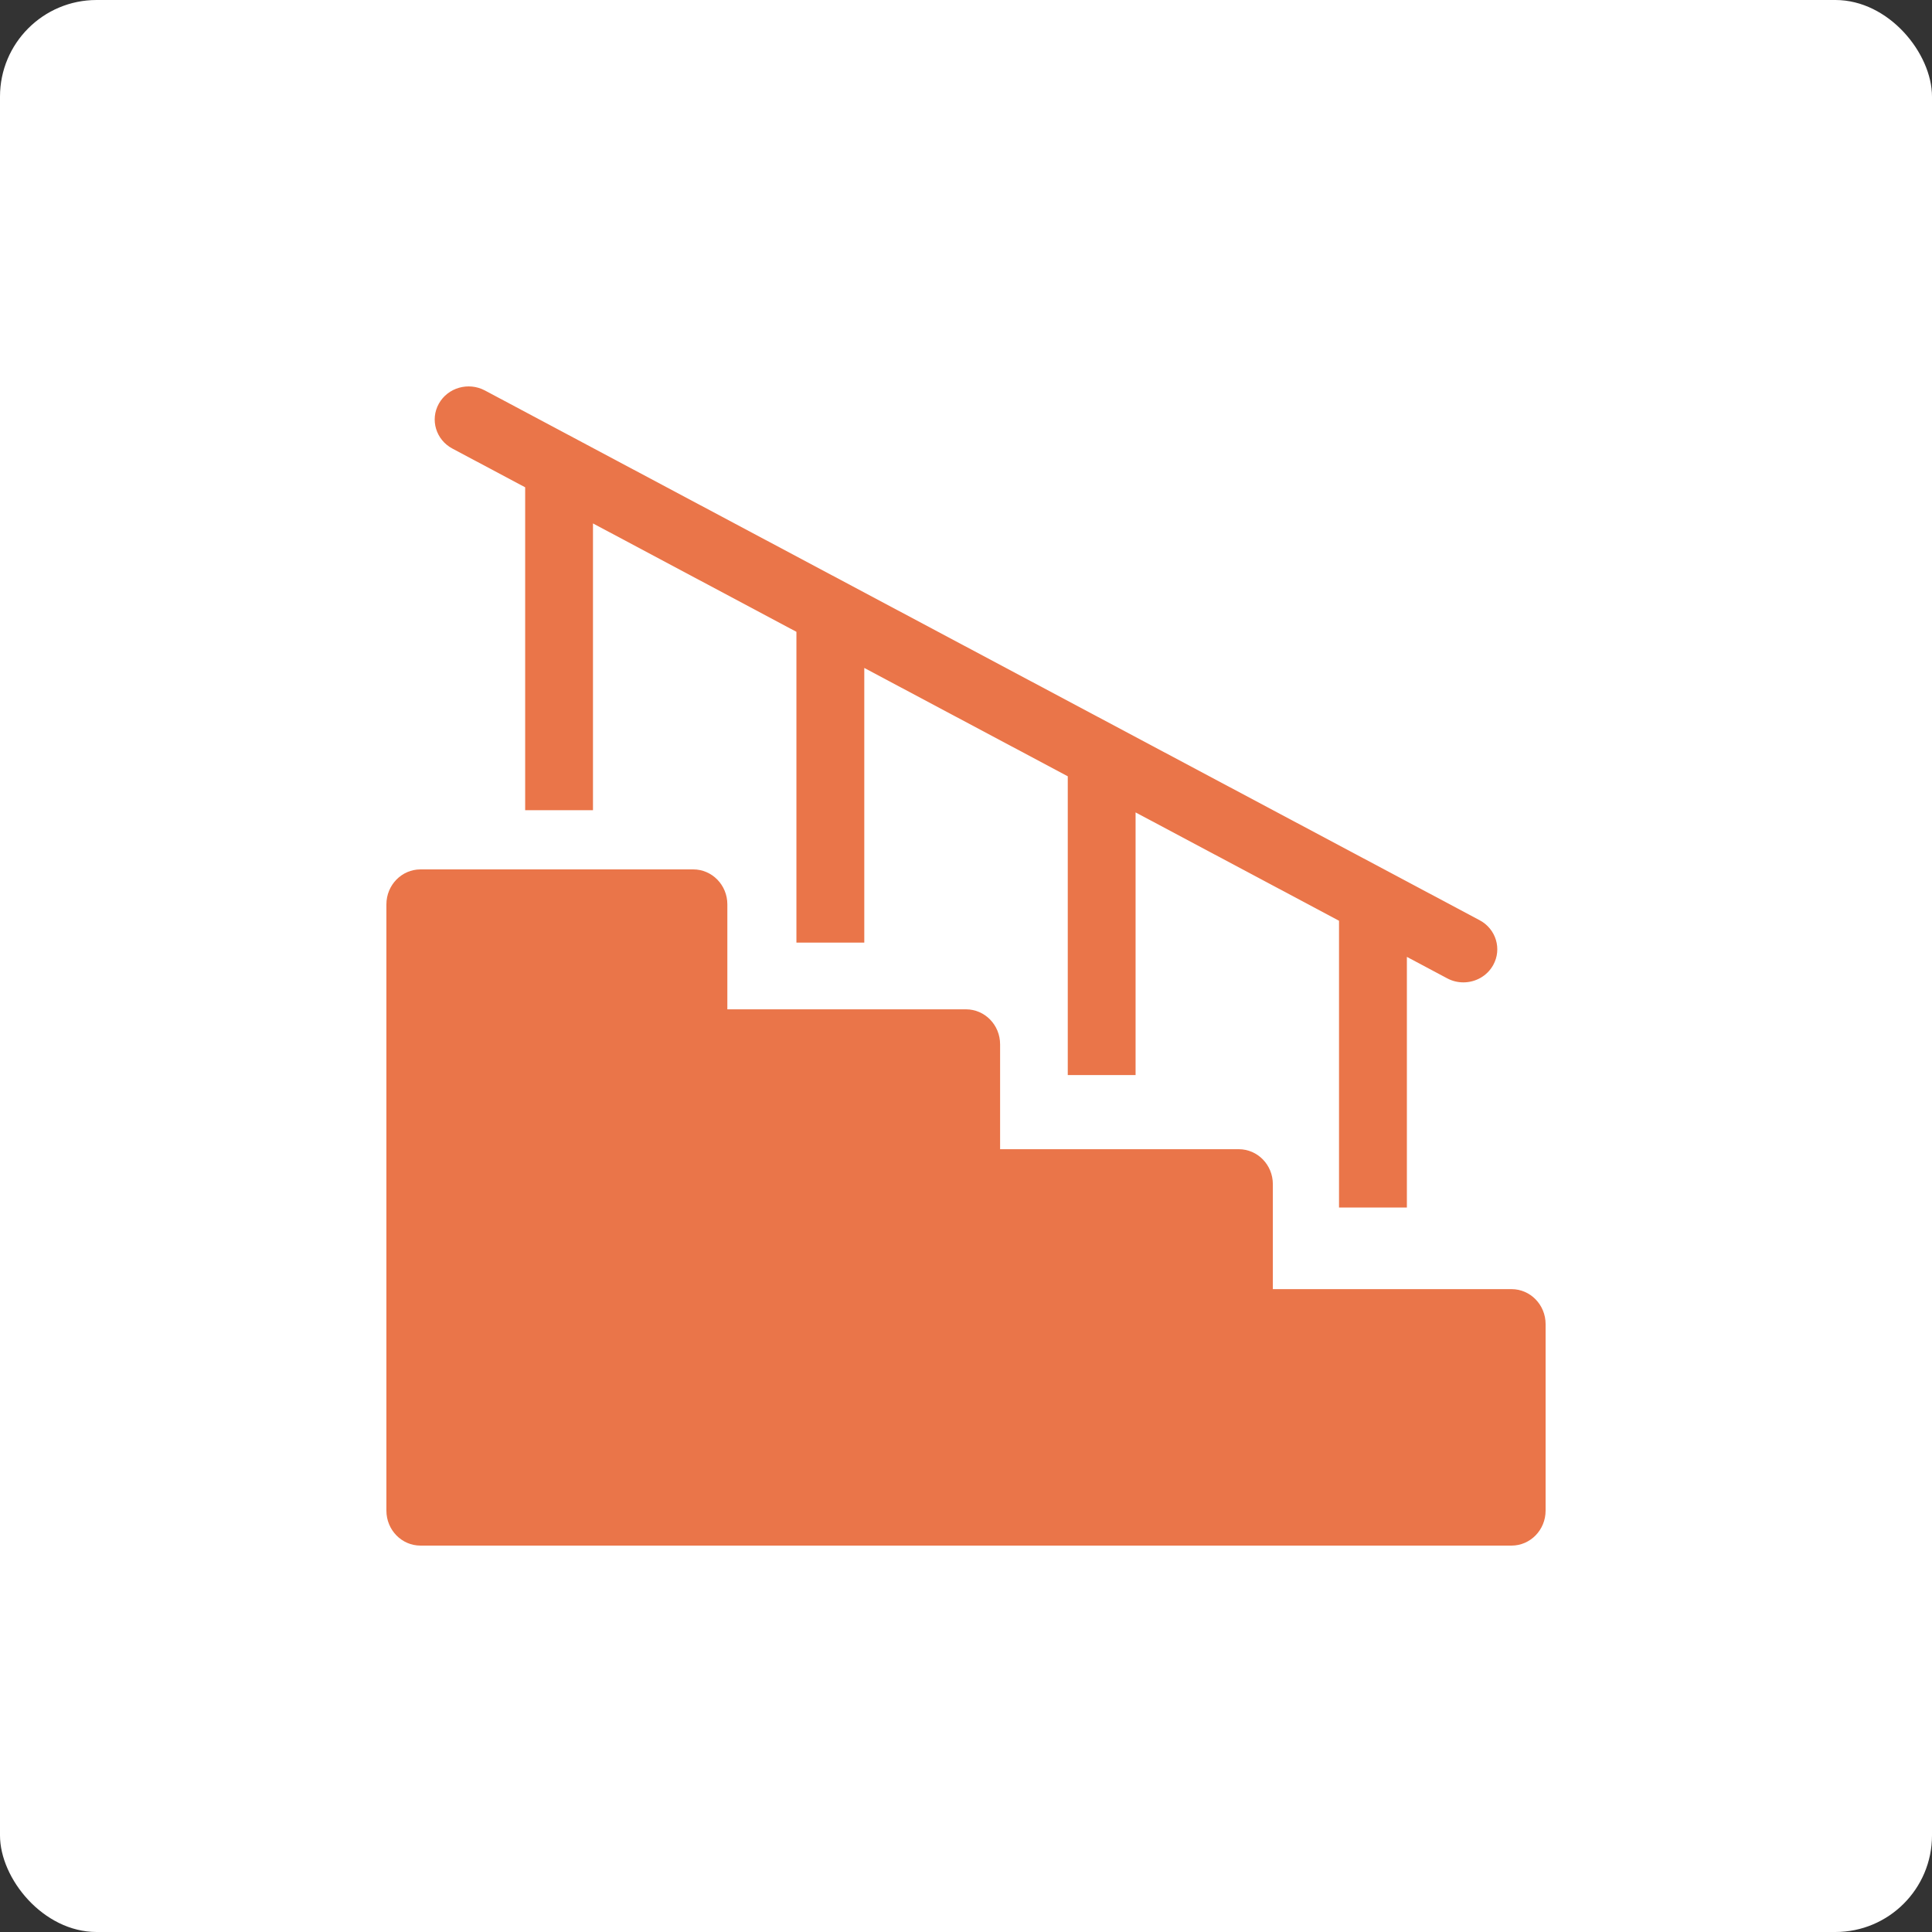
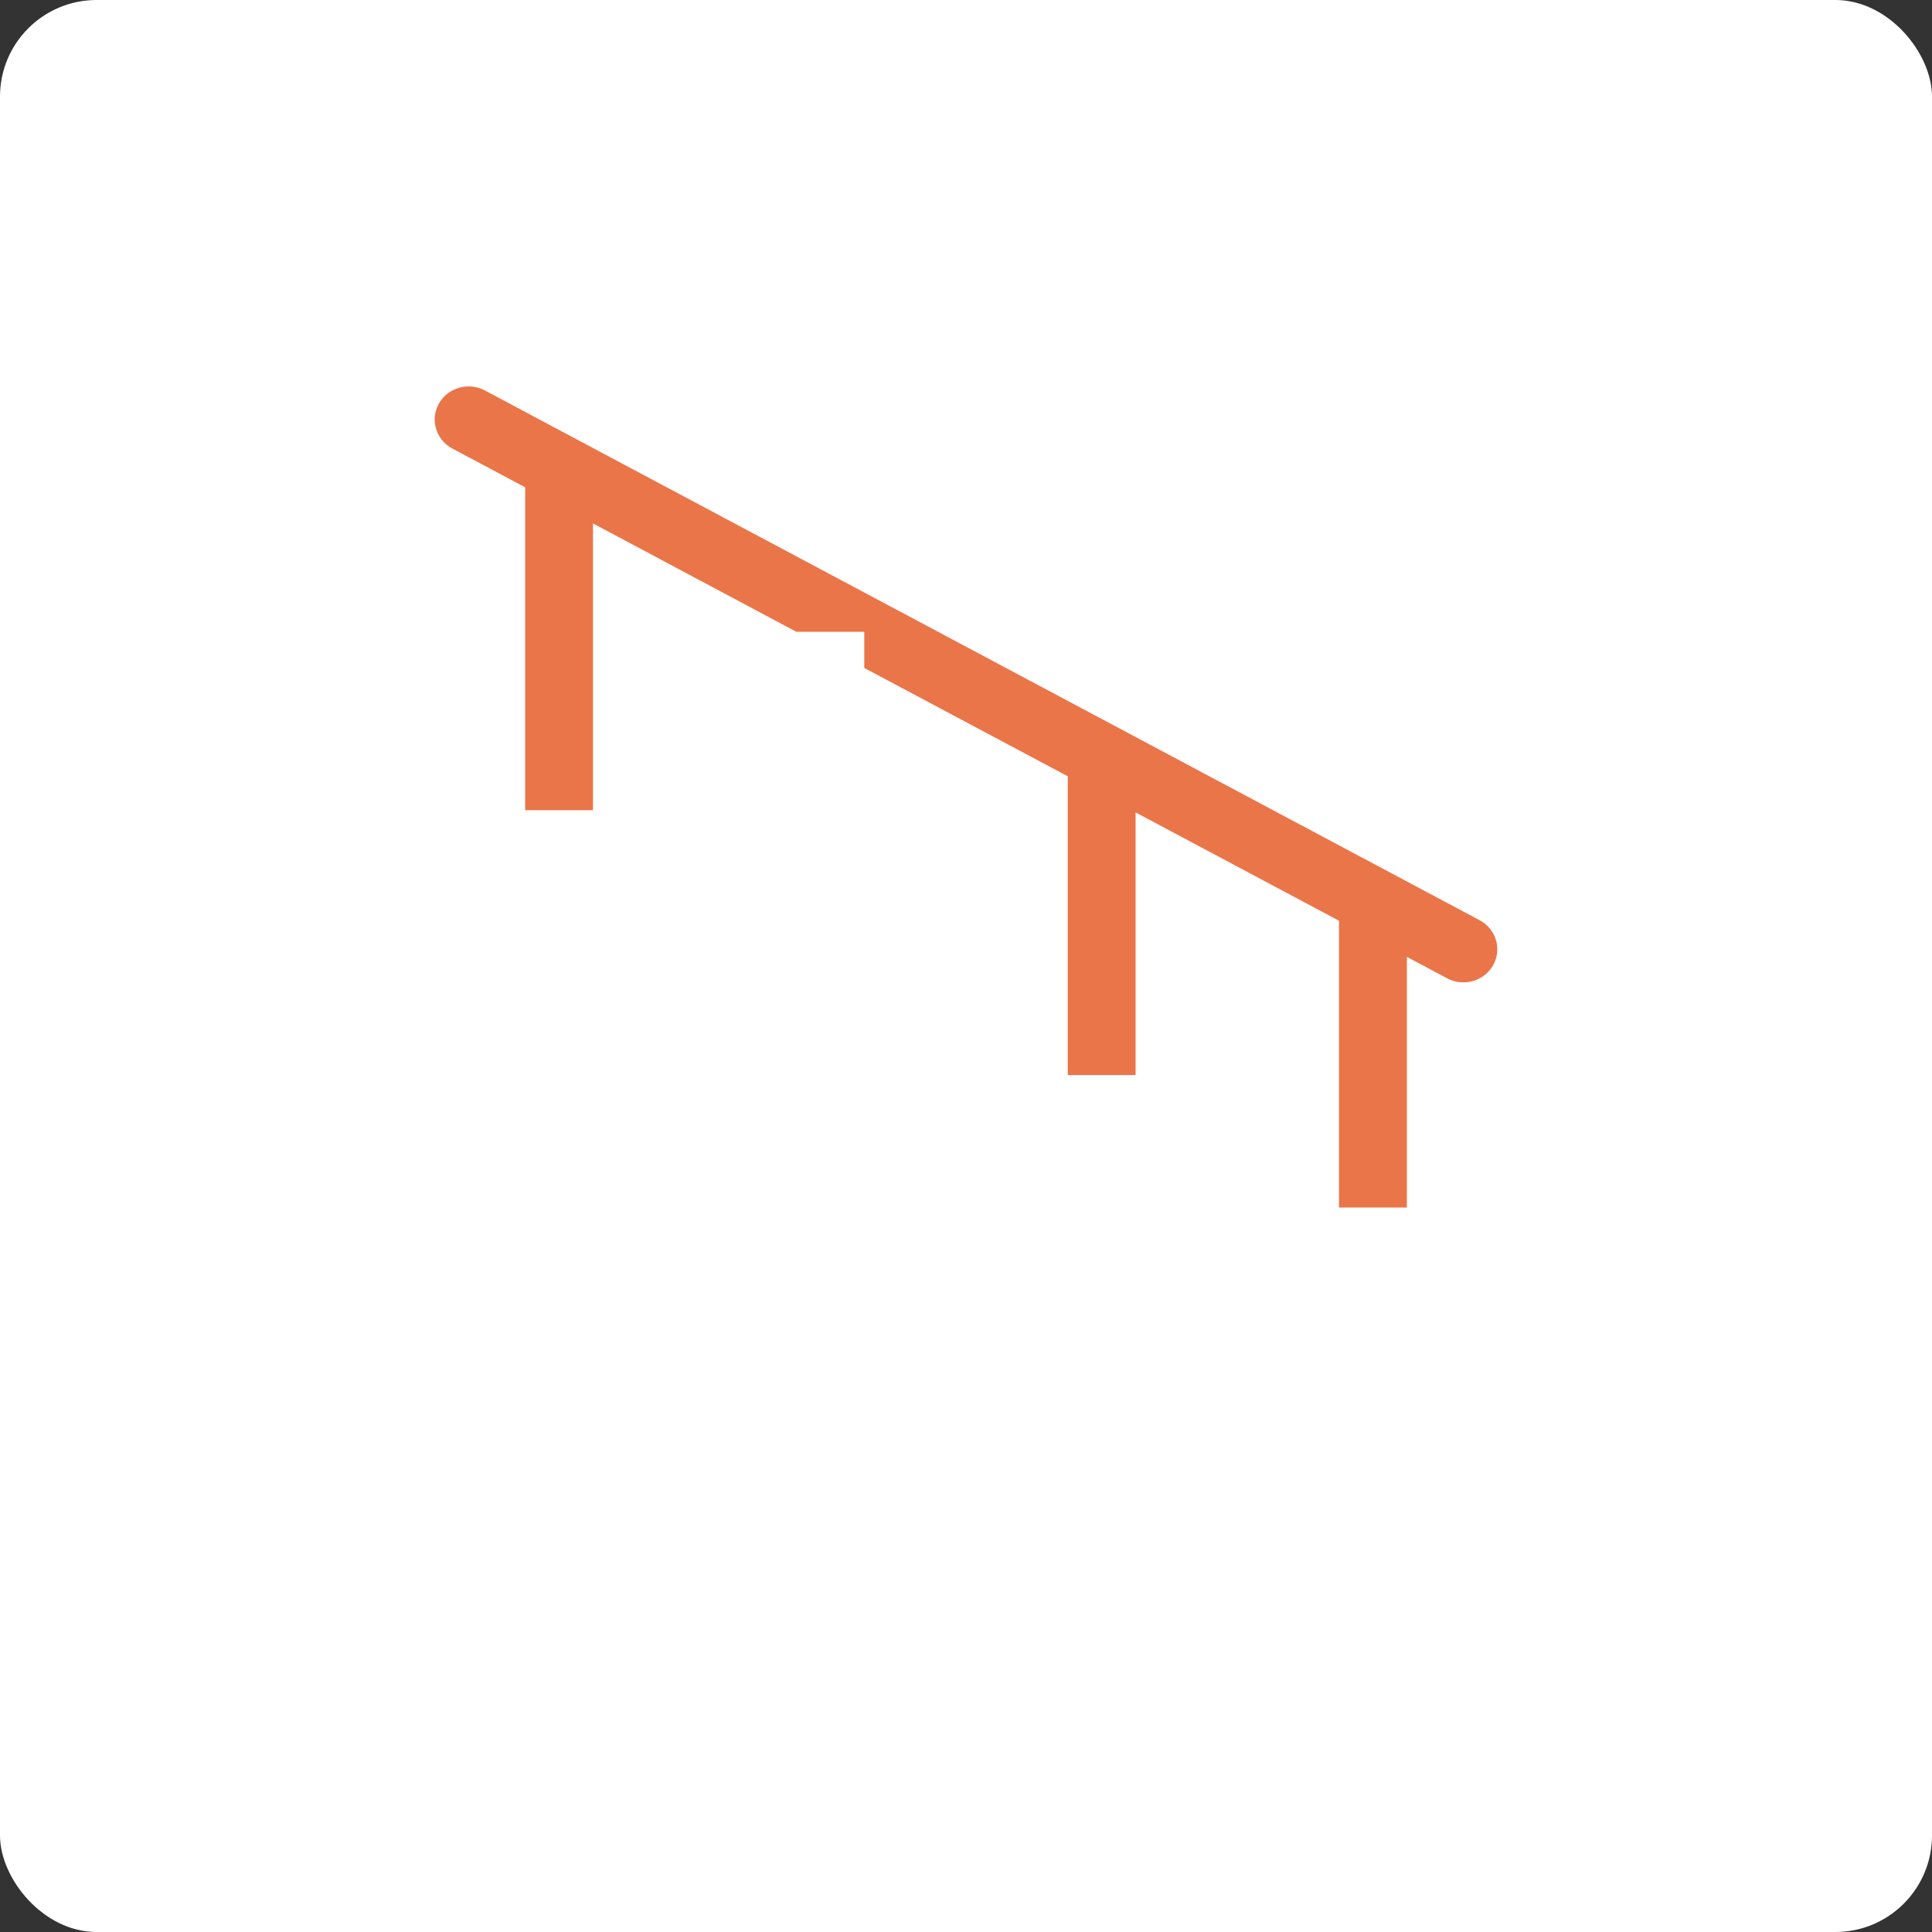
<svg xmlns="http://www.w3.org/2000/svg" width="40" height="40" viewBox="0 0 40 40" fill="none">
  <rect x="0" y="0" width="40" height="40" fill="#333333" stroke="none" />
  <rect width="40" height="40" rx="2" fill="white" />
  <g clip-path="url(#clip0_934_21739)">
-     <path d="M31.294 26.69H26.353V24.517C26.353 24.117 26.037 23.793 25.647 23.793H20.706V21.621C20.706 21.221 20.39 20.897 20 20.897H15.059V18.724C15.059 18.324 14.743 18 14.353 18H8.706C8.316 18 8 18.324 8 18.724V31.276C8 31.676 8.316 32 8.706 32H31.294C31.684 32 32 31.676 32 31.276V27.414C32 27.014 31.684 26.69 31.294 26.69Z" fill="#EA7549" />
-     <path d="M9.366 9.287L10.873 10.089V16.774H12.277V10.837L16.489 13.081V19.516H17.894V13.829L22.107 16.072V22.258H23.511V16.82L27.723 19.063V25H29.128V19.811L29.962 20.255C30.064 20.31 30.18 20.339 30.297 20.339C30.546 20.339 30.787 20.21 30.914 19.982C31.1 19.649 30.974 19.233 30.634 19.052L10.039 8.084C9.698 7.903 9.272 8.025 9.086 8.357C8.9 8.69 9.026 9.106 9.366 9.287Z" fill="#EA7549" />
+     <path d="M9.366 9.287L10.873 10.089V16.774H12.277V10.837L16.489 13.081H17.894V13.829L22.107 16.072V22.258H23.511V16.82L27.723 19.063V25H29.128V19.811L29.962 20.255C30.064 20.31 30.18 20.339 30.297 20.339C30.546 20.339 30.787 20.21 30.914 19.982C31.1 19.649 30.974 19.233 30.634 19.052L10.039 8.084C9.698 7.903 9.272 8.025 9.086 8.357C8.9 8.69 9.026 9.106 9.366 9.287Z" fill="#EA7549" />
  </g>
  <defs>
    <clipPath id="clip0_934_21739">
      <rect width="24" height="24" fill="white" transform="translate(8 8)" />
    </clipPath>
  </defs>
</svg>